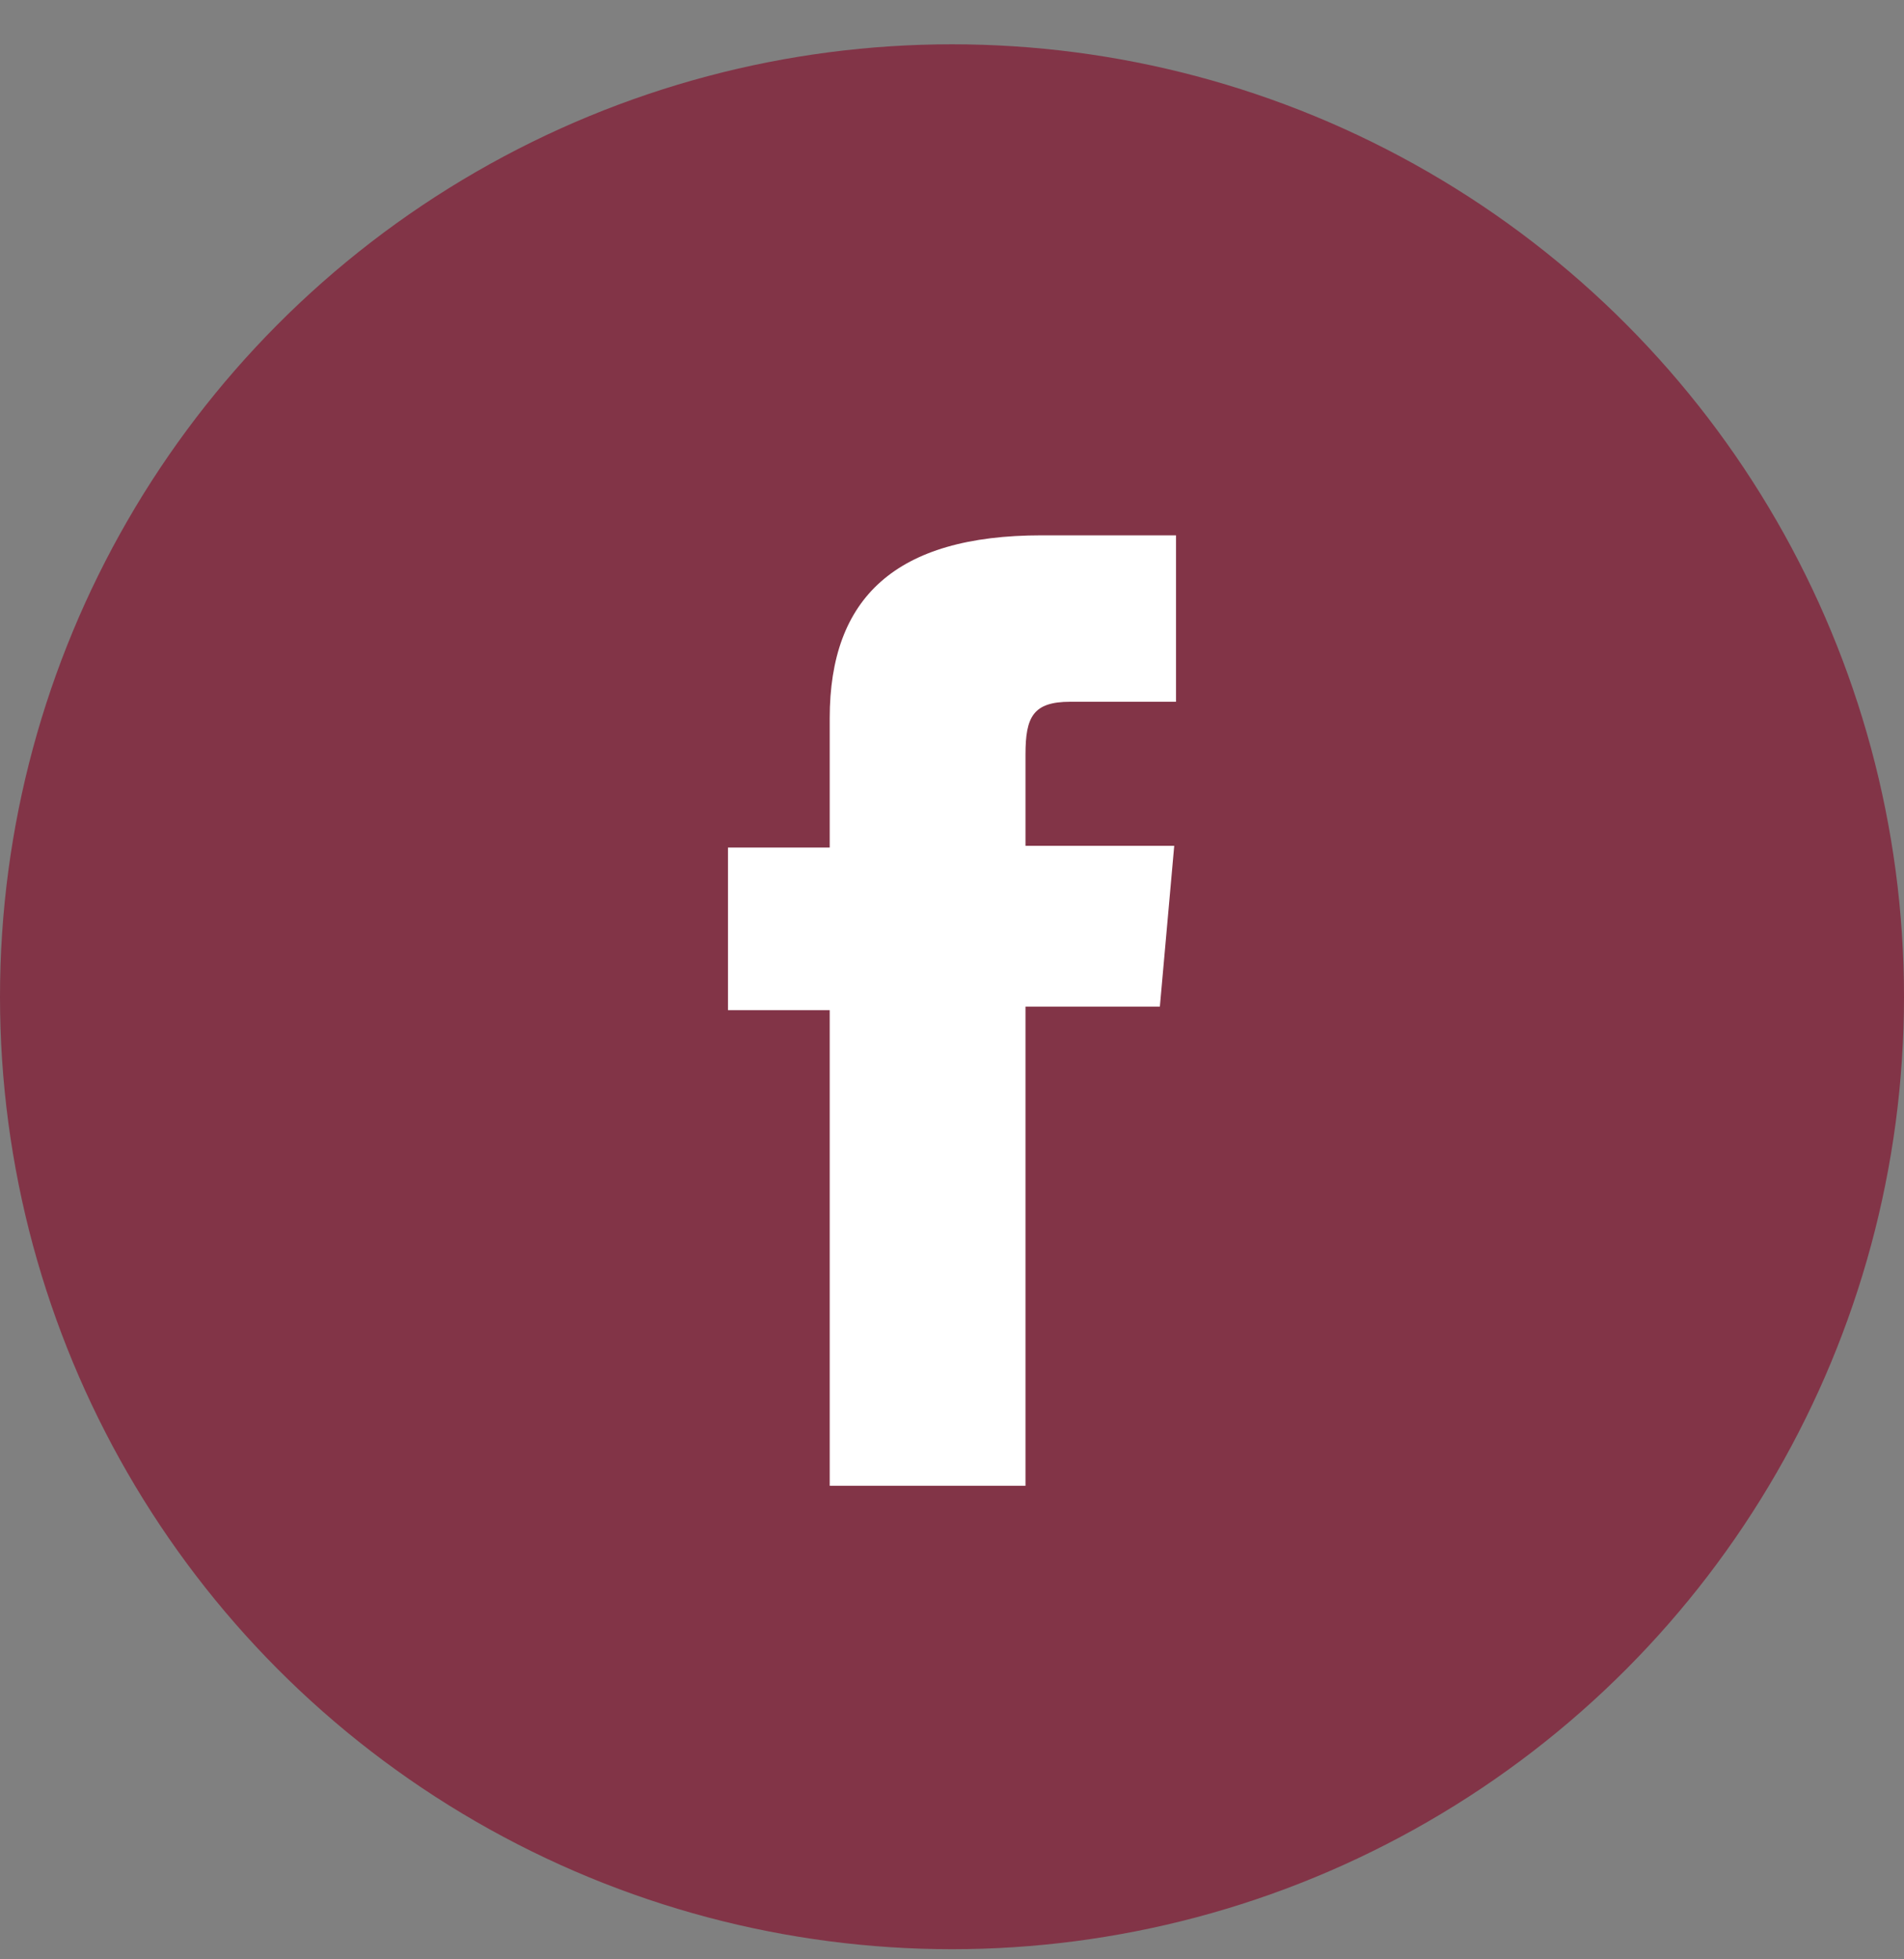
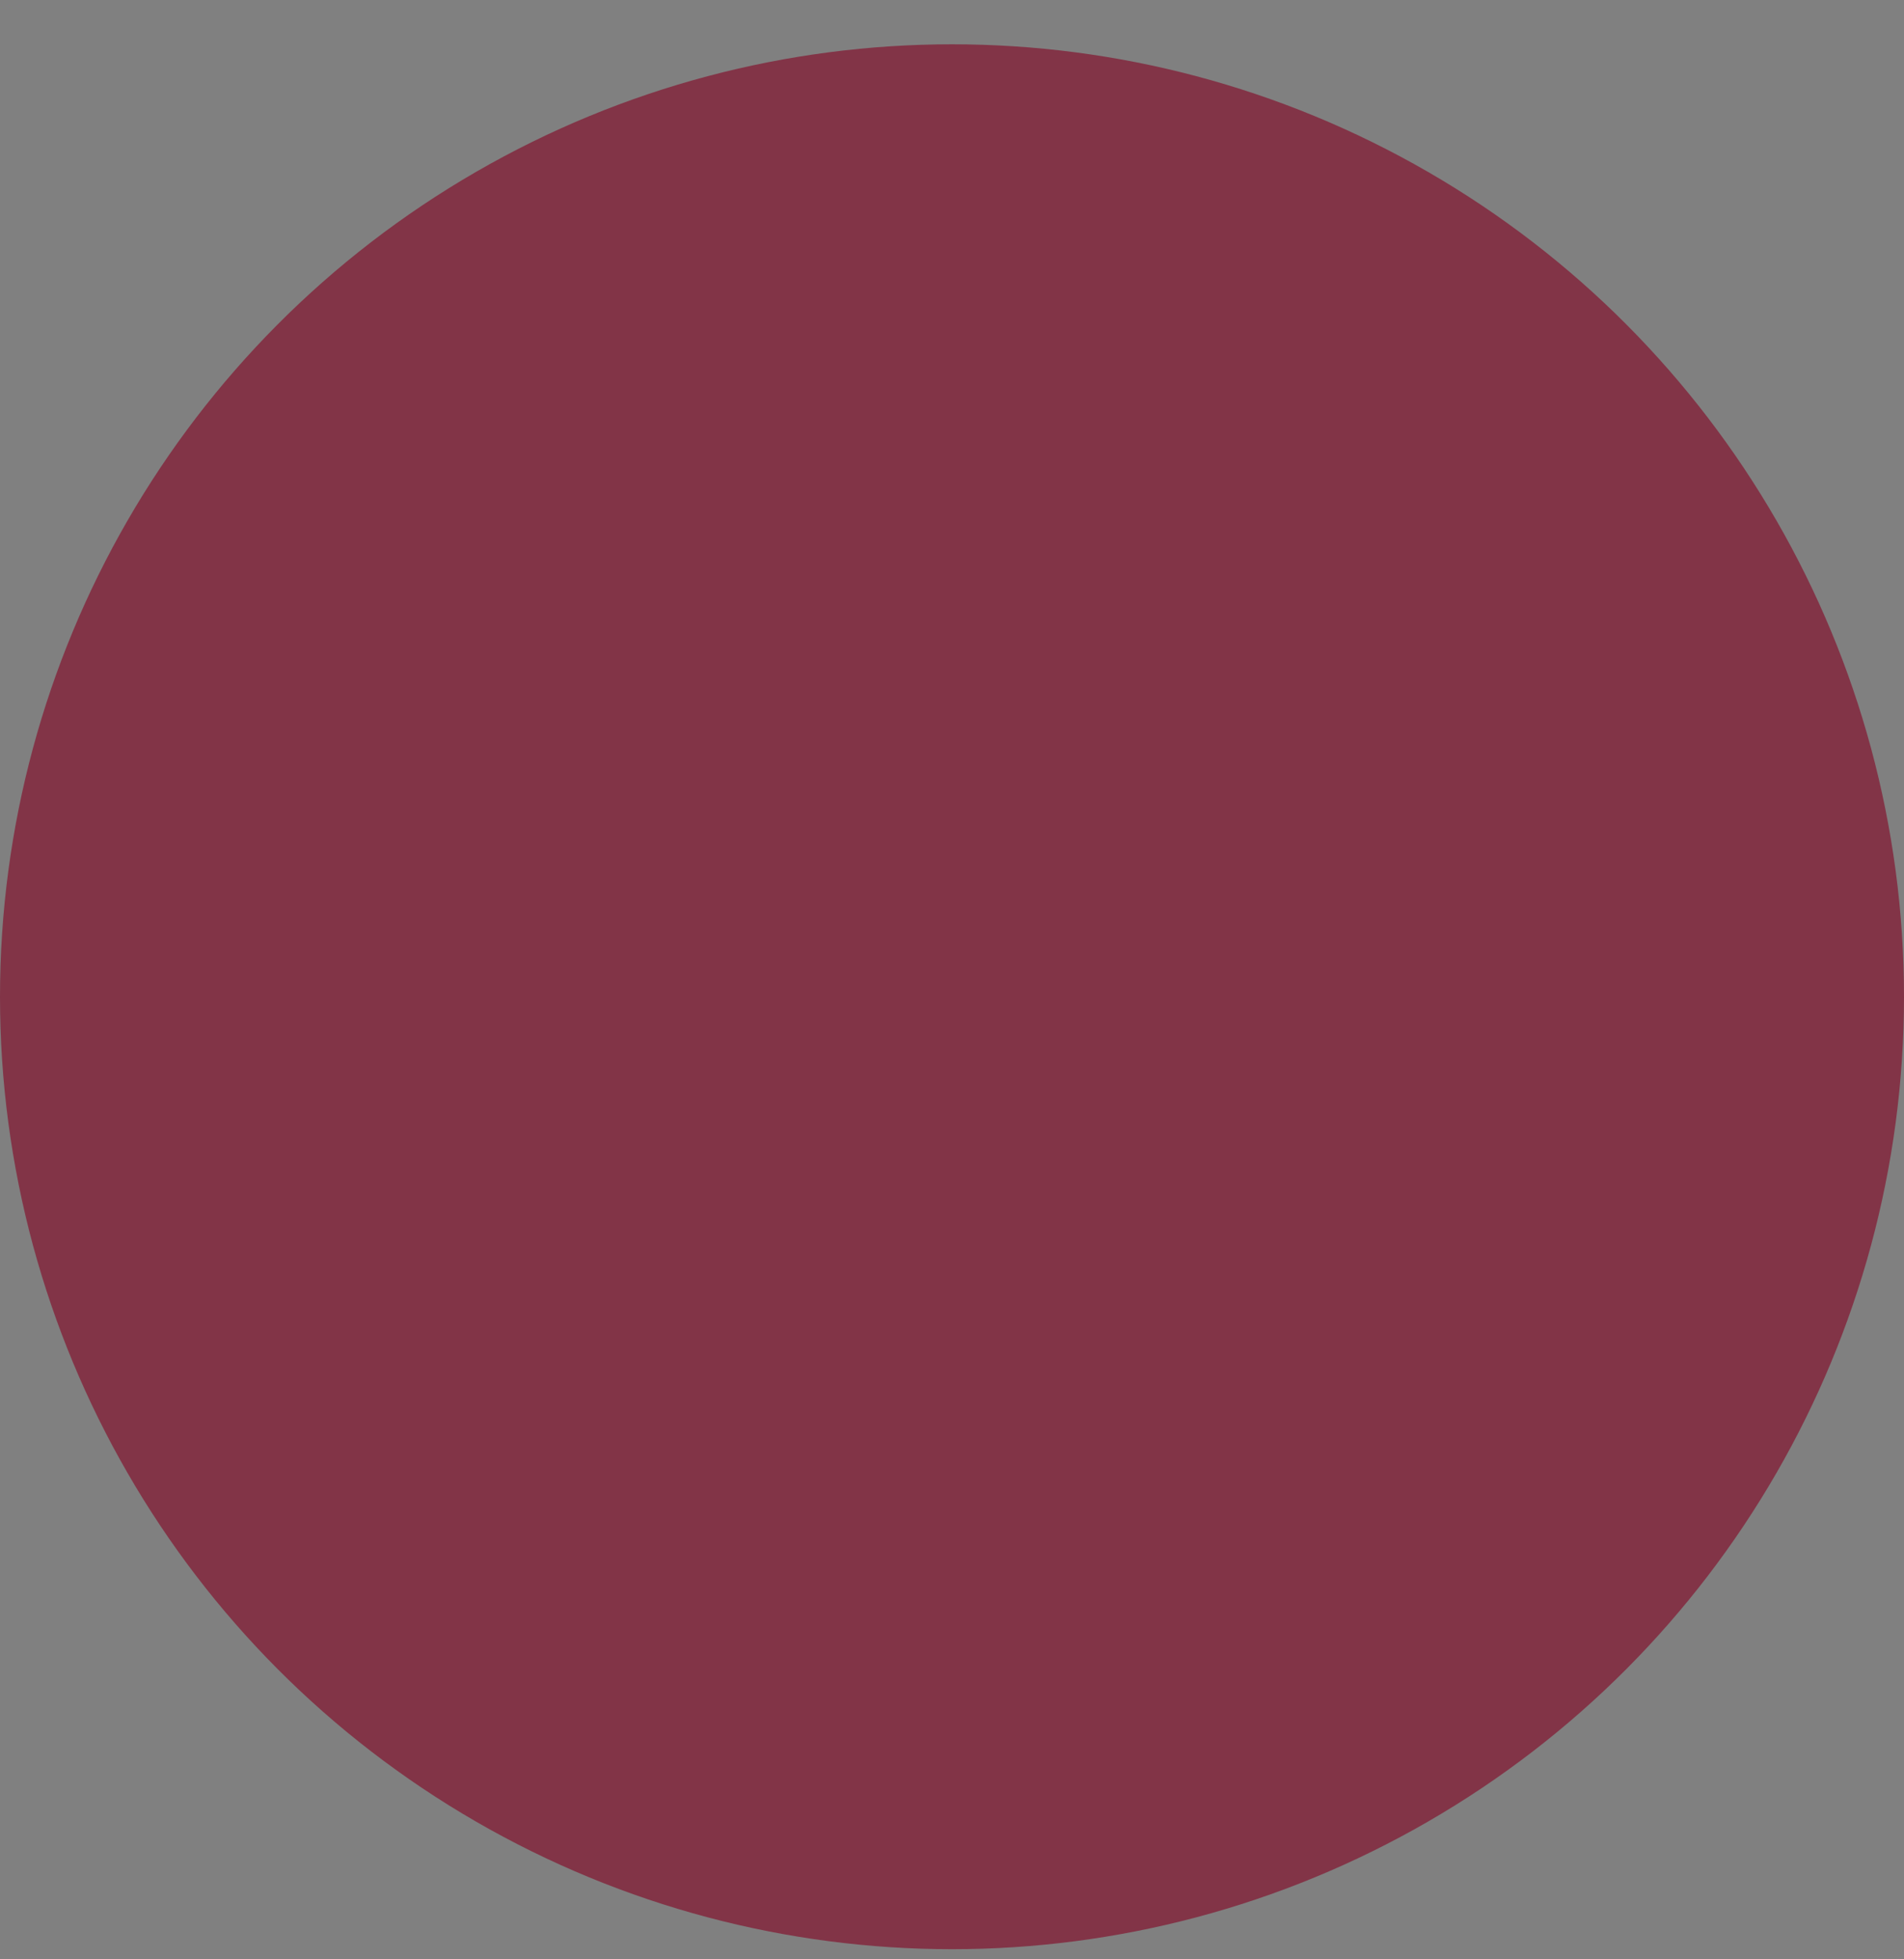
<svg xmlns="http://www.w3.org/2000/svg" width="35" height="36" viewBox="0 0 35 36" fill="none">
  <rect x="0" y="0" width="35" height="36" fill="#808080" stroke="none" />
  <g clip-path="url(#clip0_16618_1042)">
    <circle cx="17.5" cy="18.314" r="17.5" fill="#823447" />
-     <path d="M15.252 27.299H18.851V18.496H21.321L21.585 15.541H18.851V13.861C18.851 13.172 18.991 12.894 19.674 12.894H21.618V9.836H19.147C16.462 9.836 15.252 10.985 15.252 13.195V15.573H13.382V18.56H15.252V27.299Z" fill="white" />
  </g>
  <defs>
    <clipPath id="clip0_16618_1042">
      <rect width="35" height="35" fill="white" transform="translate(0 0.813)" />
    </clipPath>
  </defs>
</svg>